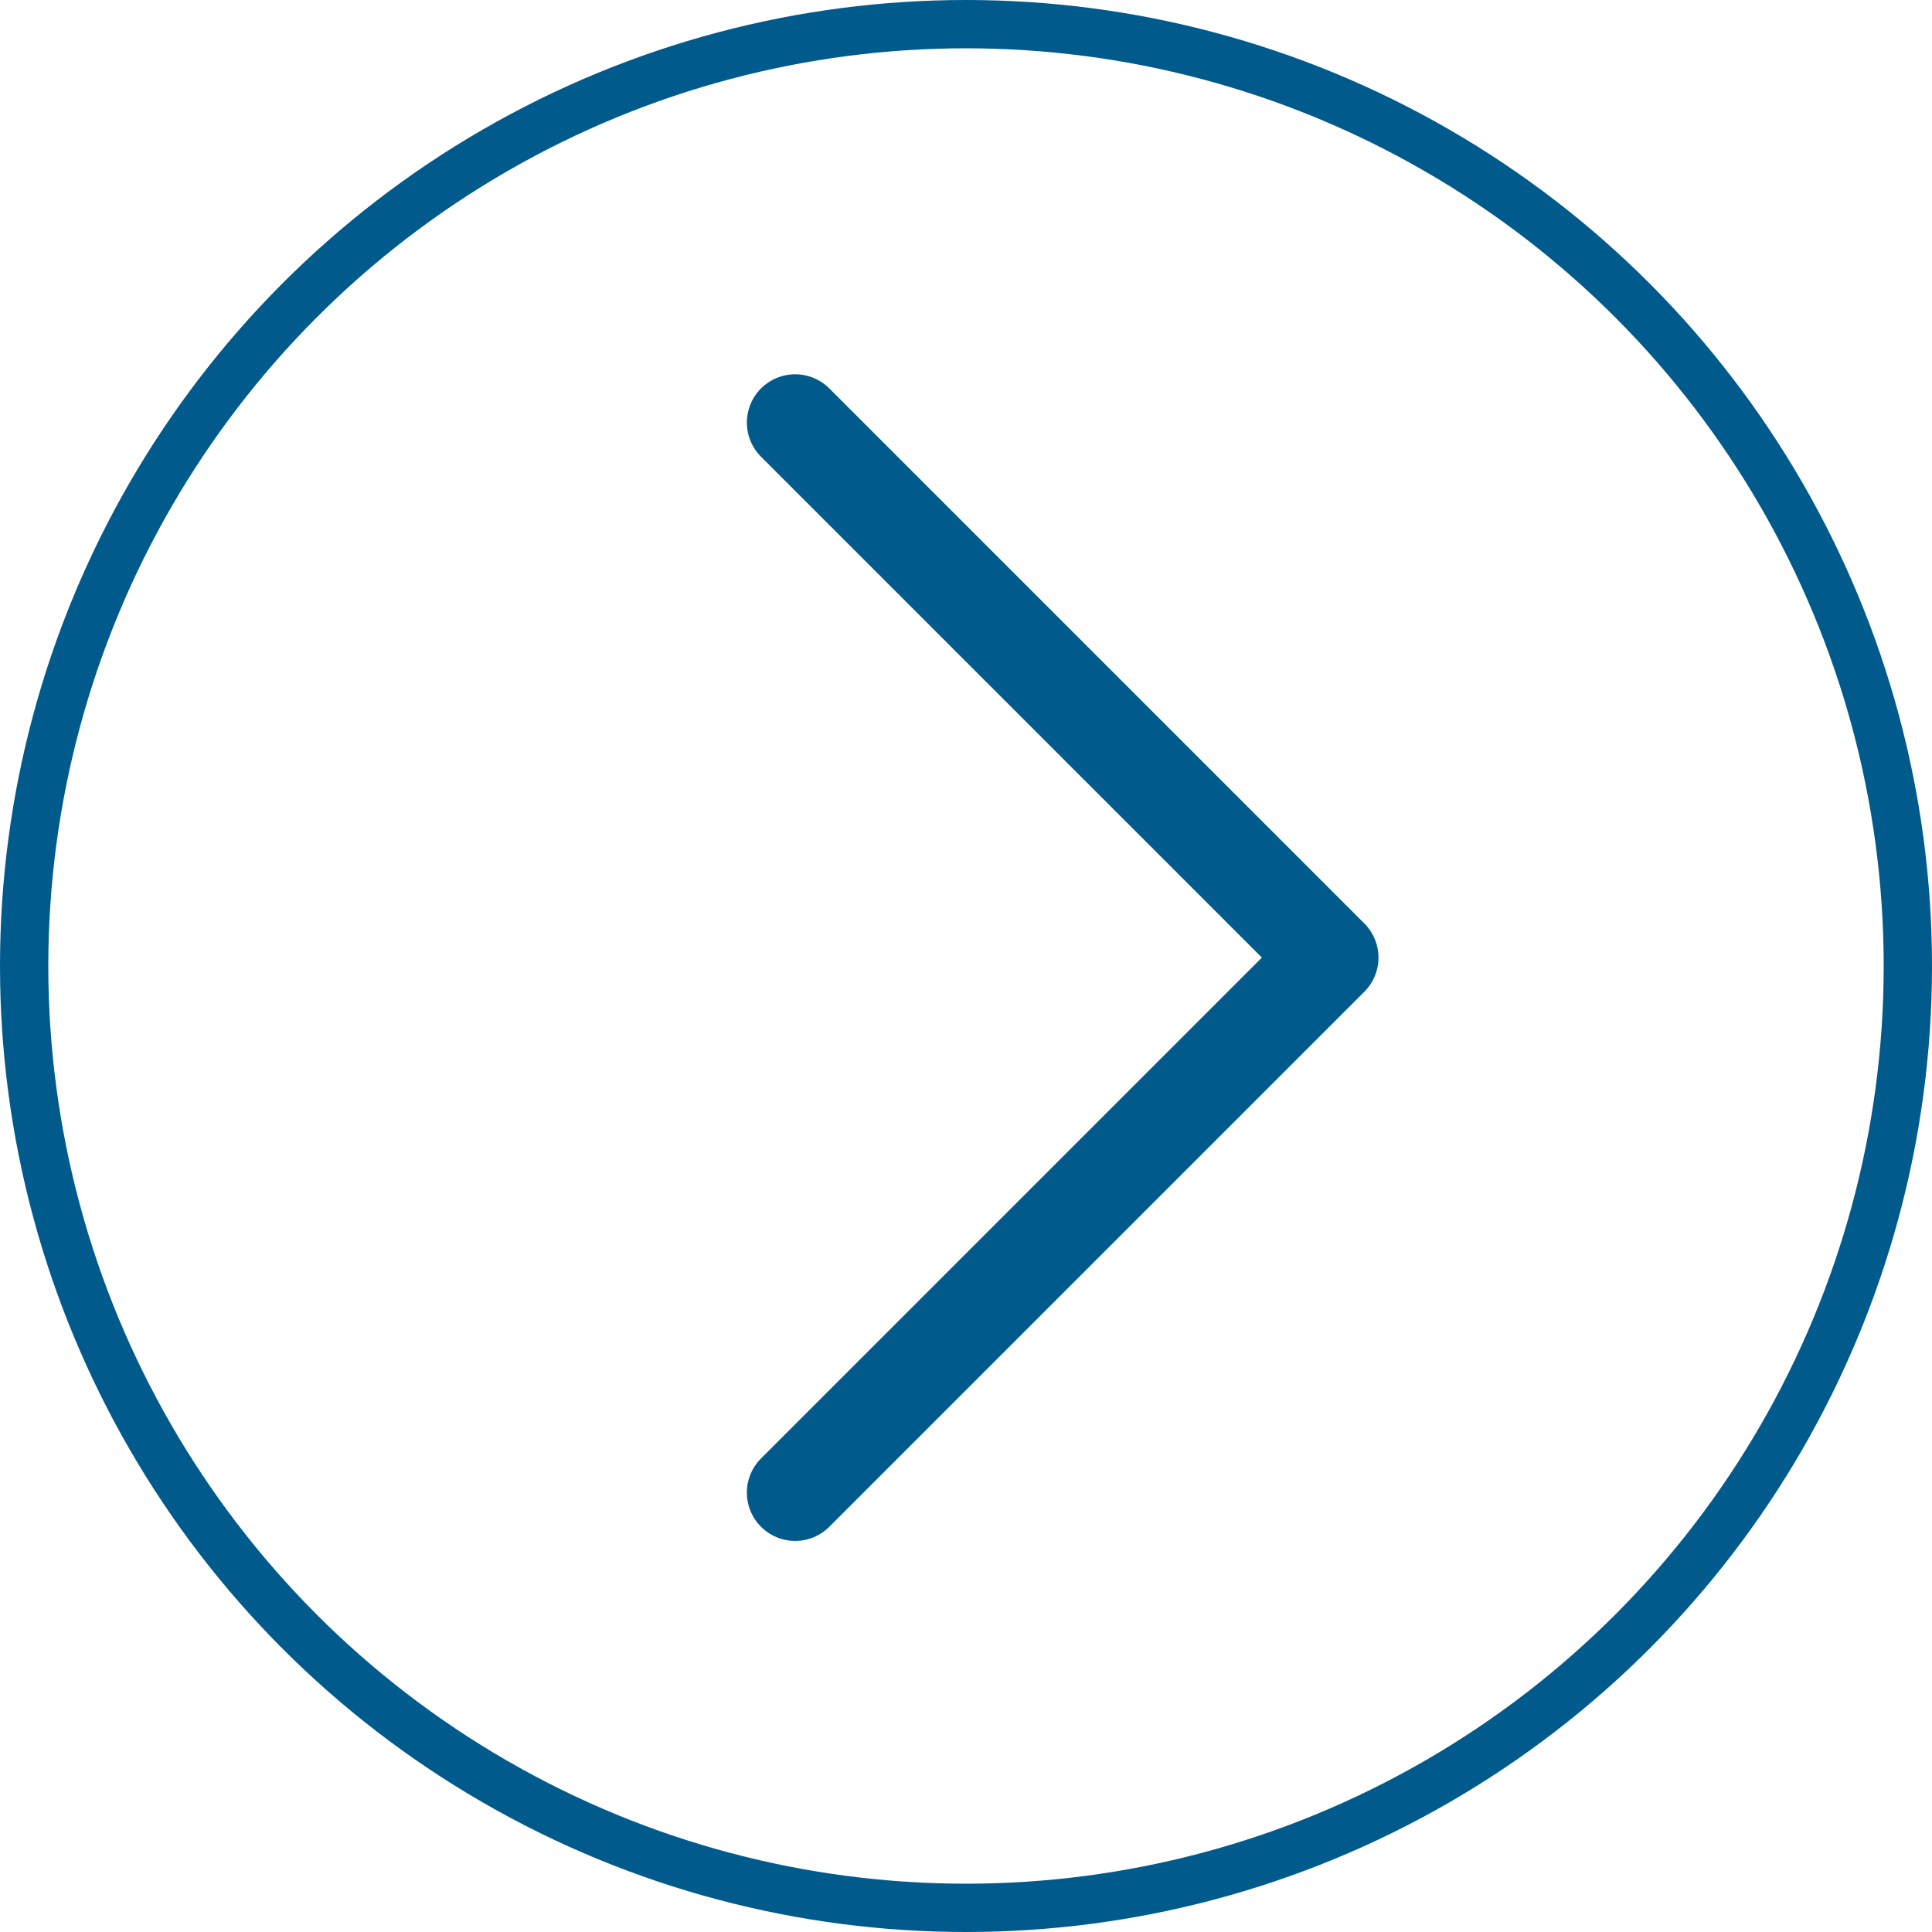
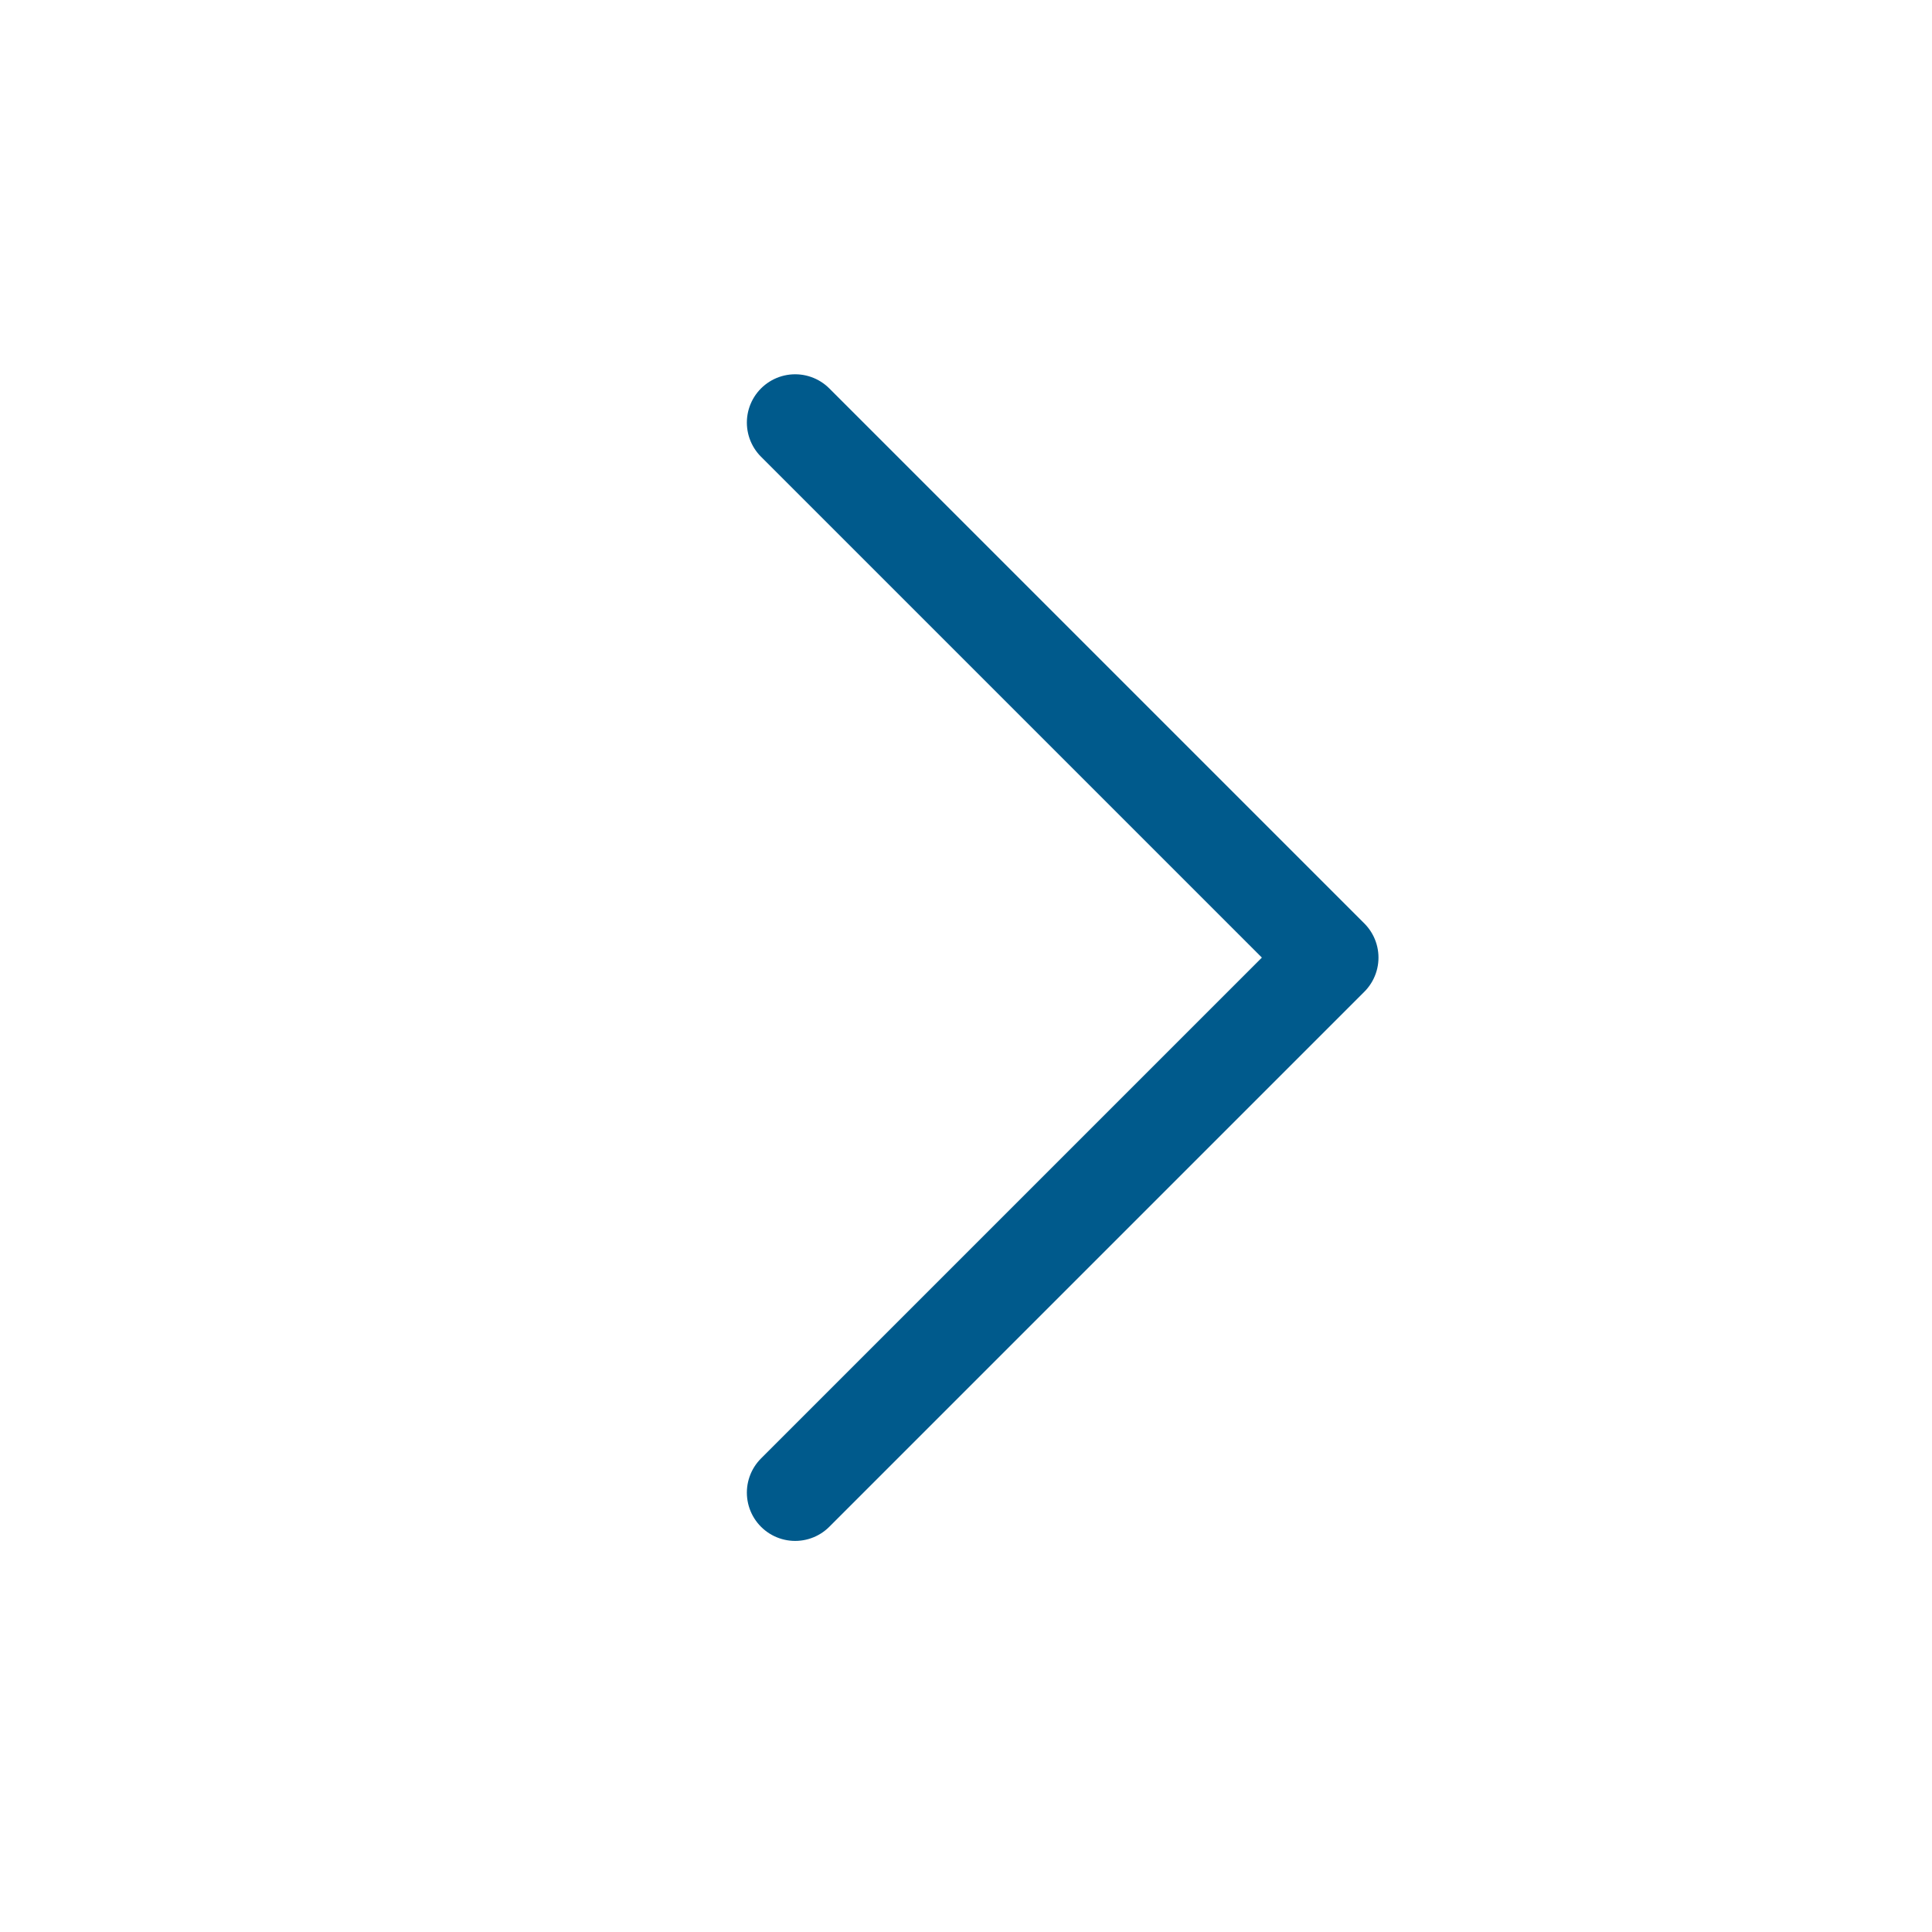
<svg xmlns="http://www.w3.org/2000/svg" width="40" height="40" viewBox="0 0 40 40">
  <g id="Group_16019" data-name="Group 16019" transform="translate(-386 -2837.174)">
    <g id="Ellipse_2441" data-name="Ellipse 2441" transform="translate(386 2837.174)" fill="none" stroke="#005a8c" stroke-width="1">
-       <circle cx="20" cy="20" r="20" stroke="none" />
-       <circle cx="20" cy="20" r="19.5" fill="none" />
-     </g>
+       </g>
    <g id="Read_More" data-name="Read More" transform="translate(-12.076 97.119)">
      <g id="Icon_ICON_feather_chevron-right_SIZE_MEDIUM_STYLE_STYLE1_" data-name="Icon [ICON=feather/chevron-right][SIZE=MEDIUM][STYLE=STYLE1]" transform="translate(409 2748.804)">
        <rect id="Area_ICON:feather_chevron-right_SIZE:MEDIUM_STYLE:STYLE1_" data-name="Area [ICON:feather/chevron-right][SIZE:MEDIUM][STYLE:STYLE1]" width="22.154" height="22.154" fill="#707070" opacity="0" />
        <g id="Icon" transform="translate(5.539)">
          <path id="_8e4bfd51-3d45-42e0-97da-b2a0ae48ec24" data-name="8e4bfd51-3d45-42e0-97da-b2a0ae48ec24" d="M9,28.154,20.077,17.077,9,6" transform="translate(-9 -6)" fill="none" stroke="#005a8c" stroke-linecap="round" stroke-linejoin="round" stroke-width="2" />
        </g>
      </g>
    </g>
  </g>
</svg>